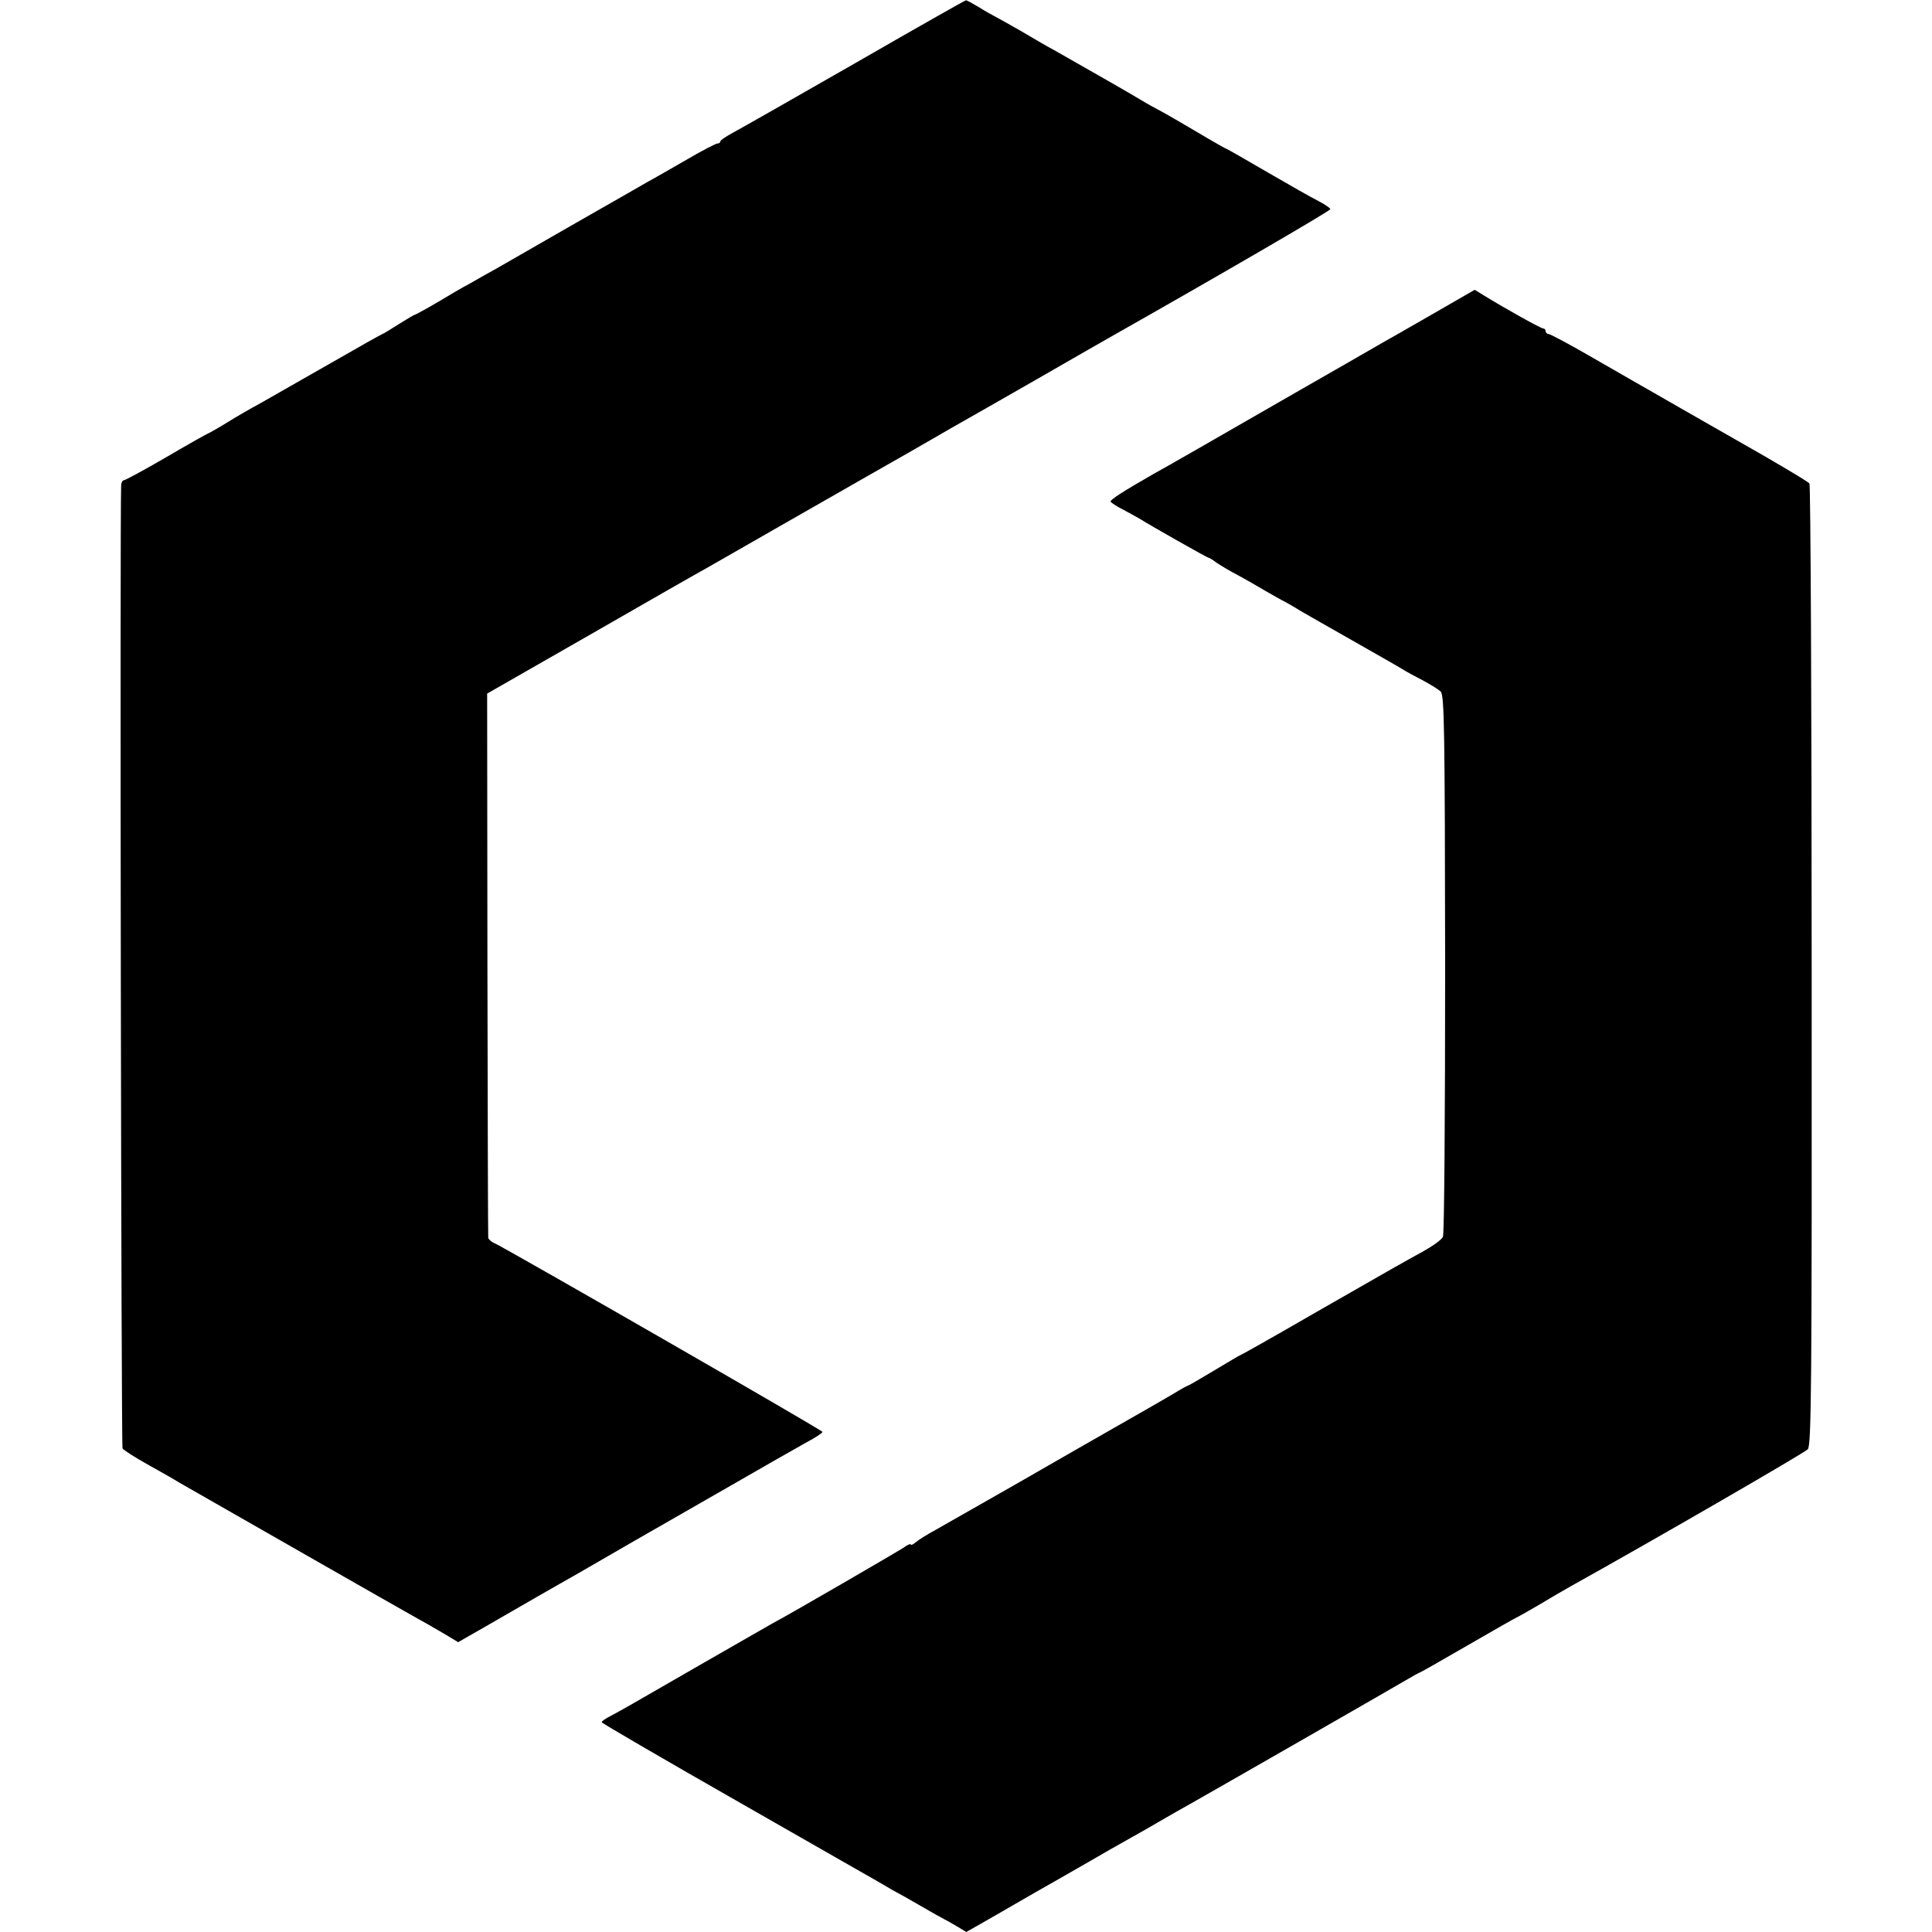
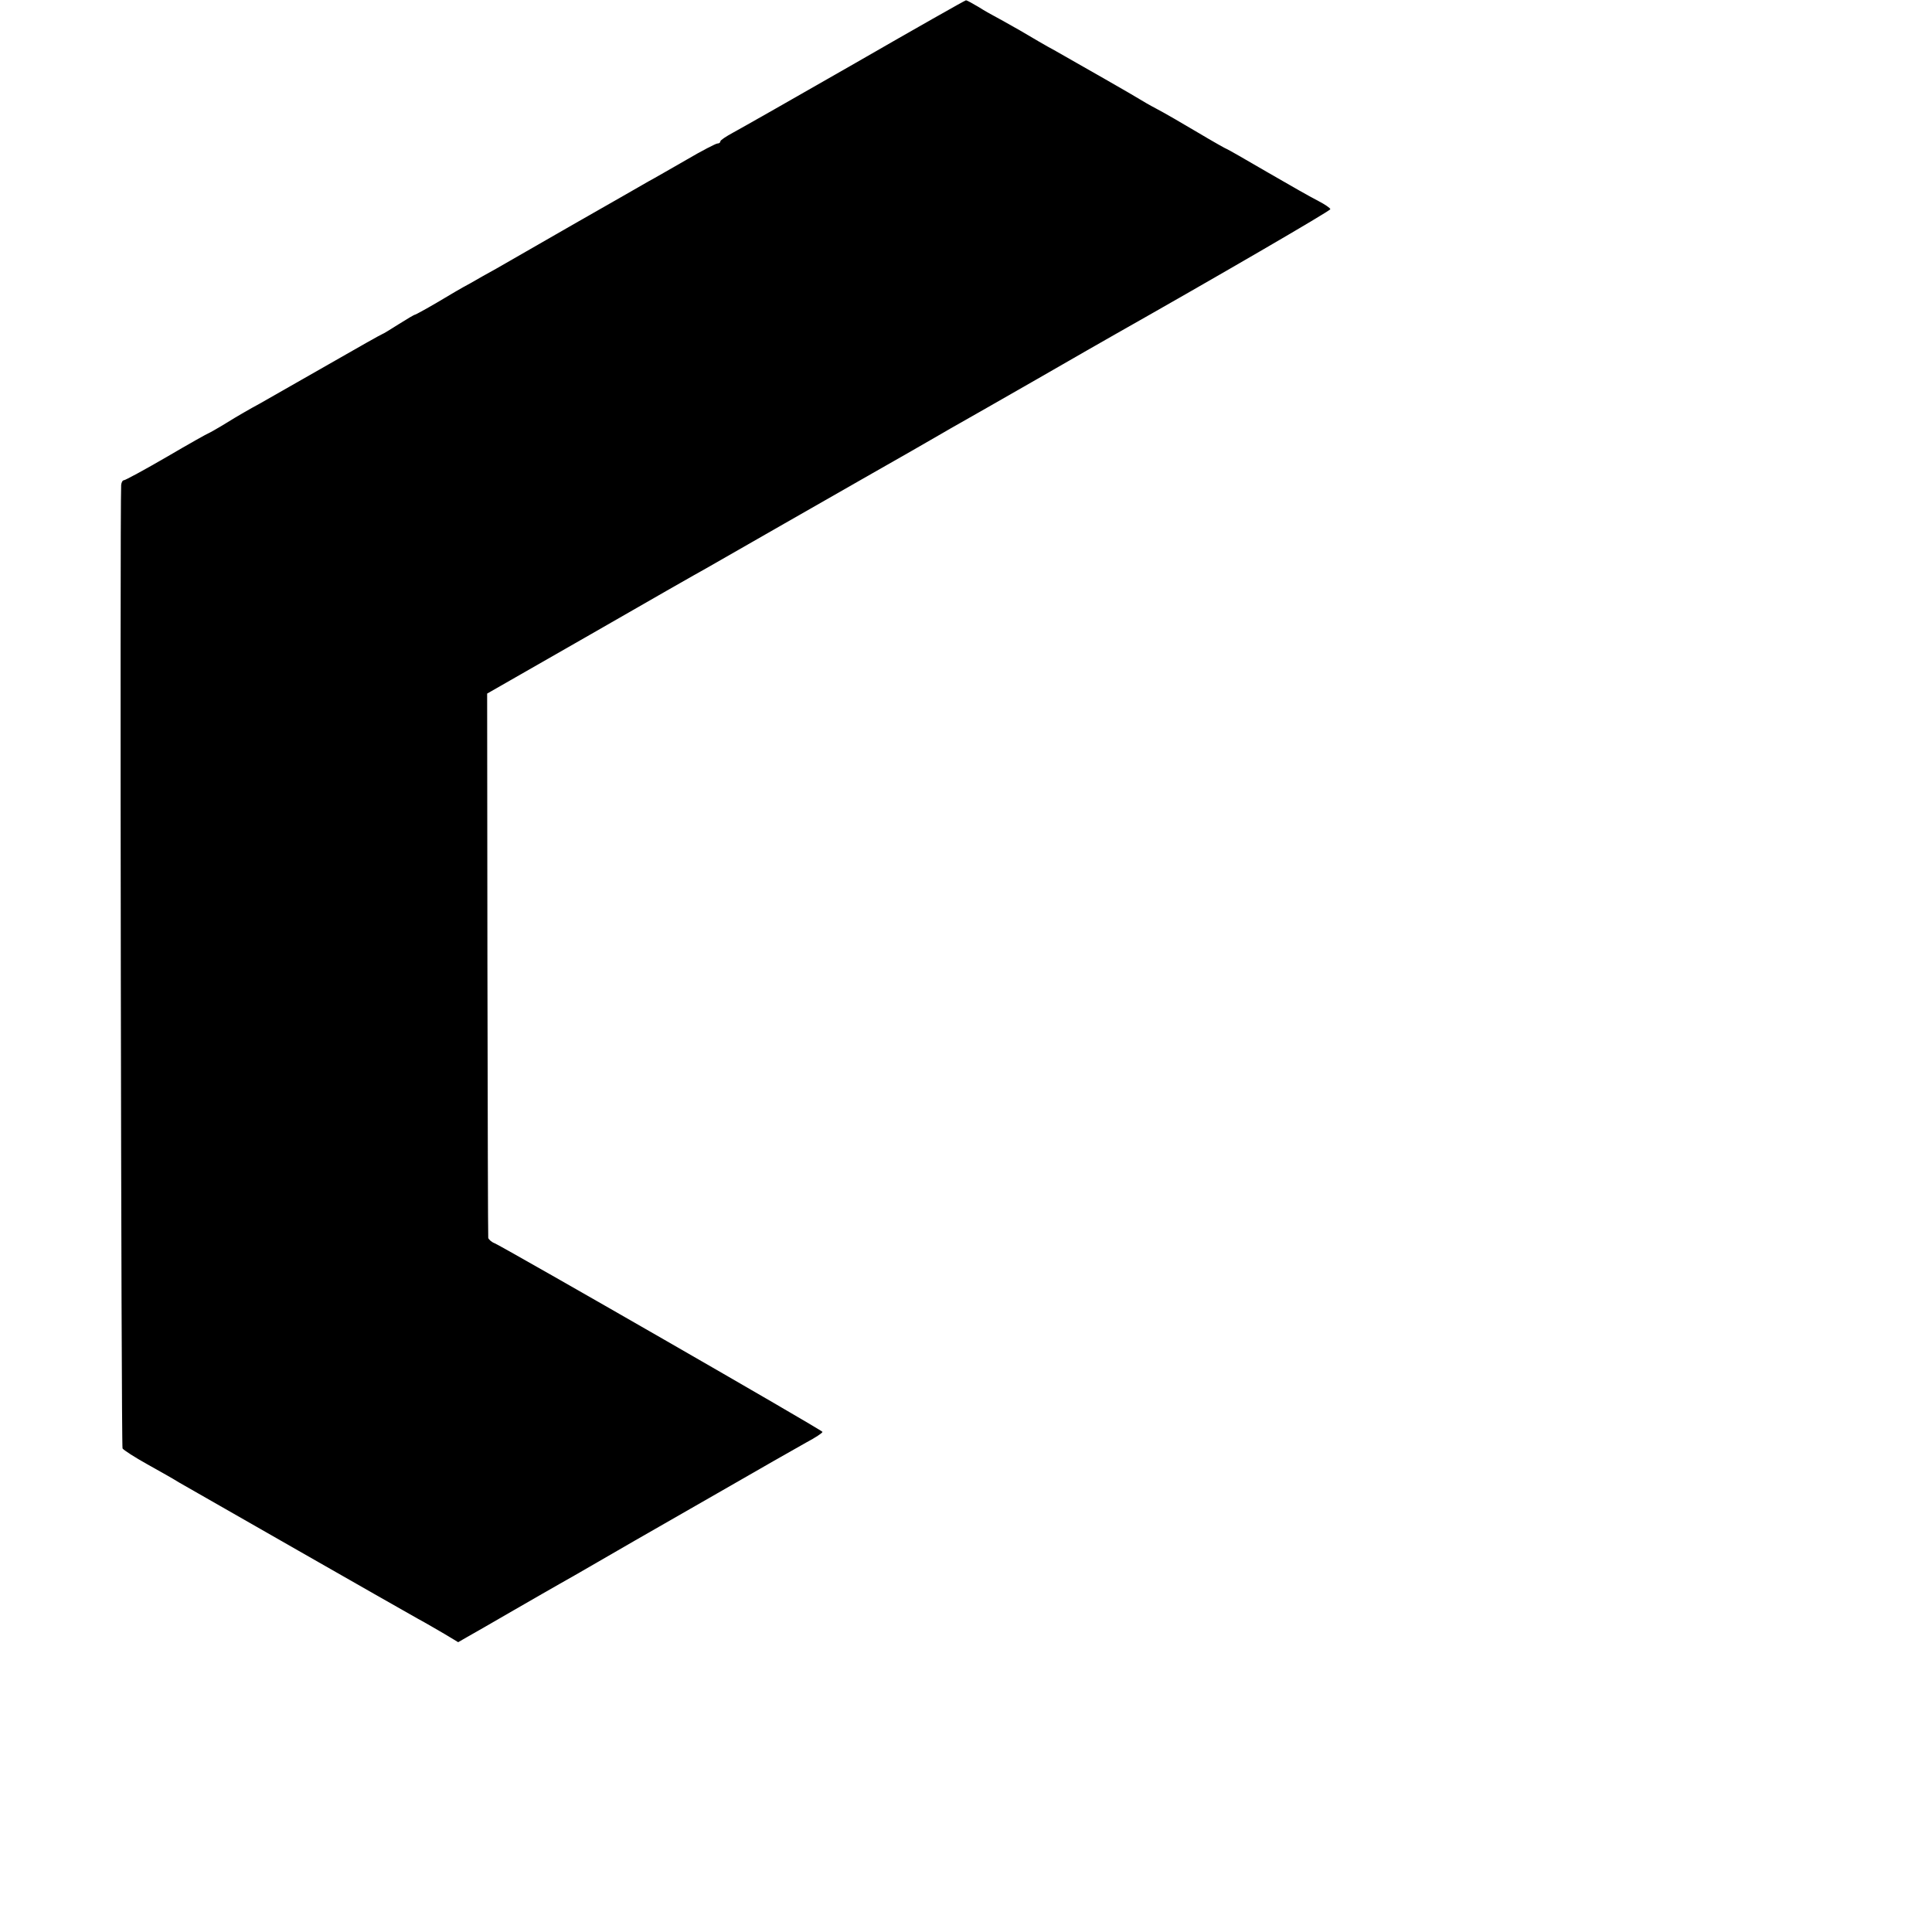
<svg xmlns="http://www.w3.org/2000/svg" version="1.0" width="700pt" height="700pt" viewBox="0 0 700 700" preserveAspectRatio="xMidYMid meet">
  <g transform="translate(0,700) scale(0.1,-0.1)" fill="#000000" stroke="none">
    <path d="M3100 6772 c-218 -125 -417 -238 -443 -252 -26 -14 -47 -28 -47 -32 0 -5 -5 -8 -11 -8 -5 0 -56 -26 -112 -59 -56 -32 -118 -68 -137 -78 -19 -11 -141 -81 -271 -155 -129 -74 -256 -147 -282 -162 -26 -14 -68 -38 -94 -53 -27 -14 -81 -46 -121 -70 -41 -24 -76 -43 -78 -43 -3 0 -30 -16 -60 -35 -30 -19 -56 -35 -58 -35 -2 0 -91 -50 -197 -111 -107 -61 -219 -125 -249 -142 -30 -16 -84 -47 -119 -69 -34 -21 -65 -38 -66 -38 -2 0 -70 -38 -150 -85 -81 -47 -151 -85 -156 -85 -5 0 -9 -8 -10 -17 -5 -105 0 -3483 5 -3491 4 -6 44 -32 89 -57 45 -25 98 -55 117 -67 54 -31 808 -462 864 -493 28 -15 72 -41 98 -56 l48 -29 33 19 c18 10 93 53 167 96 74 43 150 86 169 97 20 11 81 46 136 78 55 32 116 67 135 78 19 11 154 88 300 172 146 84 291 167 322 184 32 17 58 34 58 38 0 6 -1133 657 -1187 683 -13 5 -23 15 -24 20 -1 6 -2 451 -3 991 l-1 981 374 214 c205 118 394 226 420 240 25 14 152 87 283 162 130 74 256 146 280 160 120 68 261 149 290 166 18 11 49 28 68 39 19 11 143 81 275 157 132 76 261 150 286 164 359 203 779 447 779 453 0 4 -19 17 -42 29 -24 12 -107 59 -186 105 -79 46 -145 84 -147 84 -2 0 -50 27 -107 61 -57 34 -123 72 -148 85 -25 13 -52 29 -60 34 -15 10 -220 127 -310 178 -25 13 -81 46 -125 72 -44 25 -87 49 -95 53 -8 4 -33 18 -55 32 -22 13 -42 24 -45 24 -3 0 -183 -102 -400 -227z" />
-     <path d="M5194 5864 c-82 -47 -167 -96 -189 -108 -22 -13 -179 -103 -350 -201 -318 -183 -419 -241 -477 -273 -110 -63 -158 -94 -154 -100 3 -4 24 -18 48 -30 24 -13 50 -27 58 -32 36 -23 243 -140 247 -140 3 0 17 -8 31 -19 15 -10 50 -31 77 -45 28 -15 73 -41 100 -57 28 -16 59 -34 70 -39 11 -6 27 -15 35 -20 8 -6 98 -57 200 -115 102 -58 192 -109 200 -115 8 -5 38 -21 65 -35 28 -15 57 -33 65 -41 13 -13 15 -137 16 -987 0 -535 -3 -979 -8 -988 -4 -10 -36 -33 -70 -52 -83 -46 -91 -50 -396 -225 -145 -84 -266 -152 -268 -152 -2 0 -44 -25 -94 -55 -50 -30 -93 -55 -95 -55 -2 0 -28 -14 -57 -32 -29 -17 -114 -66 -188 -108 -74 -42 -243 -139 -375 -215 -132 -75 -265 -151 -295 -168 -30 -16 -63 -37 -72 -45 -10 -8 -18 -12 -18 -8 0 4 -12 -1 -27 -12 -23 -15 -408 -239 -478 -276 -28 -16 -445 -255 -503 -289 -26 -15 -62 -35 -79 -44 -18 -9 -33 -19 -33 -23 0 -3 228 -136 507 -295 279 -160 517 -295 528 -302 11 -7 27 -16 35 -20 8 -4 47 -26 85 -48 39 -23 77 -44 85 -48 8 -4 30 -16 48 -27 l33 -20 107 61 c59 34 123 71 142 82 19 11 96 54 170 97 74 43 153 88 175 100 22 12 69 39 105 60 36 21 87 50 114 65 73 41 713 408 774 444 29 17 54 31 56 31 2 0 81 45 176 100 95 55 174 100 176 100 1 0 35 19 76 43 40 24 93 55 118 69 316 176 848 484 860 497 13 15 15 223 14 1752 0 955 -4 1741 -8 1747 -3 6 -124 78 -269 160 -144 82 -278 159 -297 170 -19 11 -51 29 -70 40 -19 11 -94 54 -167 96 -73 42 -137 76 -143 76 -5 0 -10 5 -10 10 0 6 -4 10 -9 10 -8 0 -136 71 -217 121 l-31 19 -149 -86z" />
  </g>
</svg>